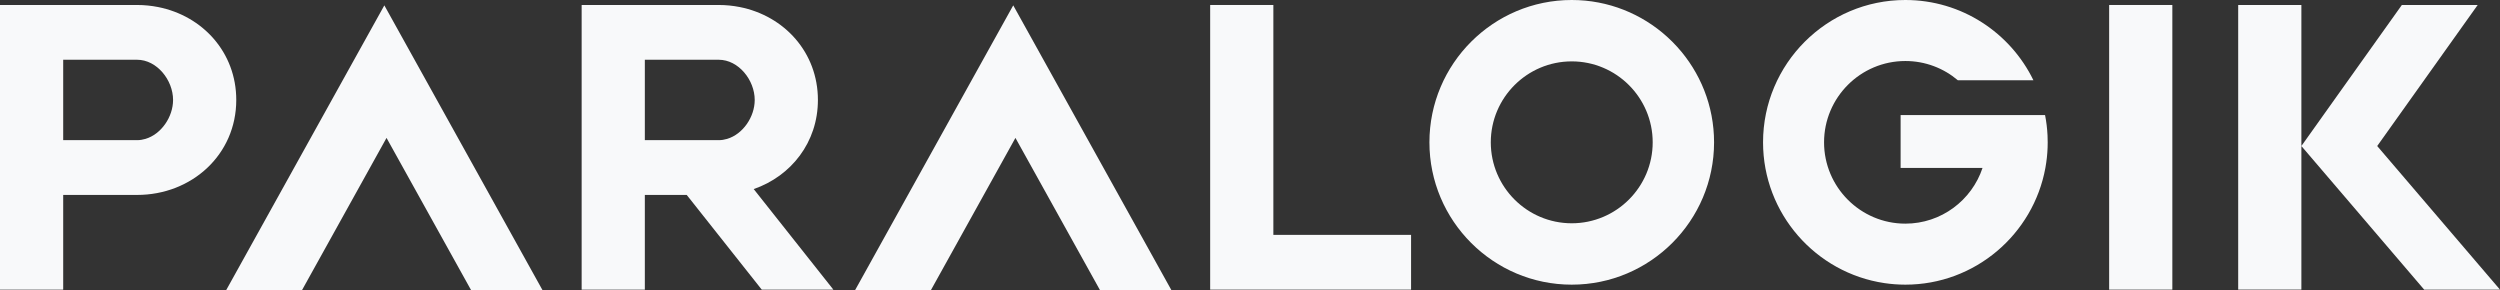
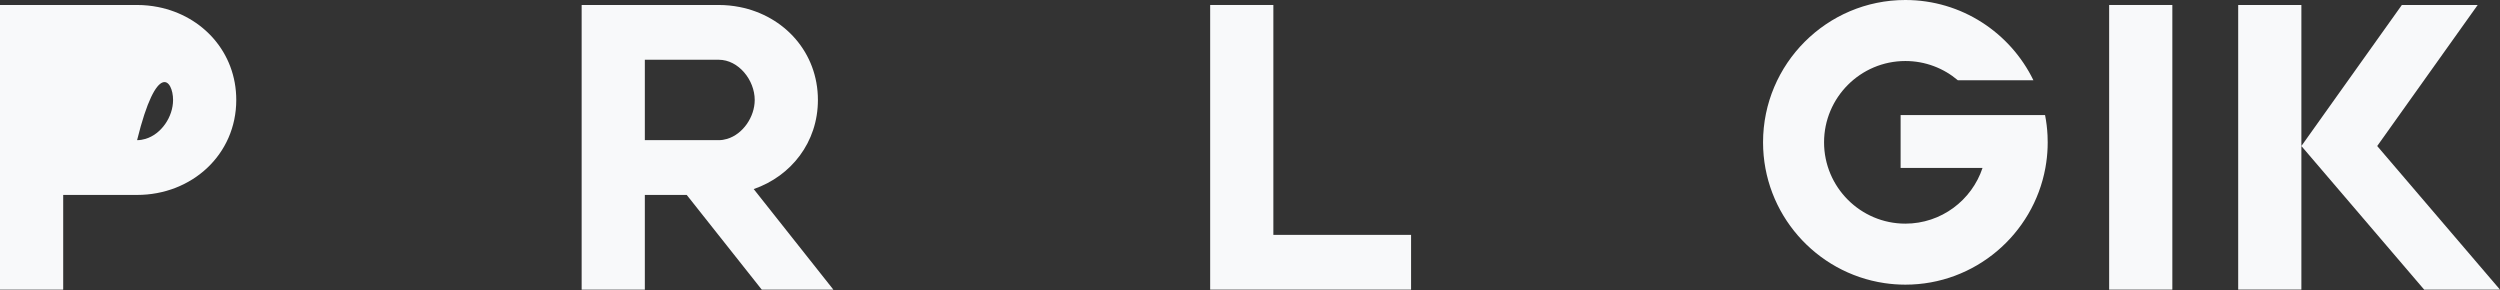
<svg xmlns="http://www.w3.org/2000/svg" width="431" height="50" viewBox="0 0 431 50" fill="none">
  <rect x="0" y="0" width="431" height="50" fill="#333333" stroke="none" />
-   <path d="M27.259 1.215C26.09 0.983 24.877 0.859 23.633 0.859L10.894 0.859L0 0.859V49.934H10.895V33.606H23.633C33.061 33.606 40.732 26.661 40.732 17.232C40.732 9.048 34.951 2.738 27.259 1.215ZM23.633 24.164H10.895V10.301H23.633C27.054 10.301 29.837 13.811 29.837 17.232C29.837 20.155 27.804 23.135 25.079 23.944C24.614 24.082 24.131 24.164 23.633 24.164Z" fill="#F8F9FA" />
-   <path d="M93.517 50H81.206L66.638 23.774L52.076 50H39.004L60.101 12.008L66.26 0.925L72.796 12.691L93.517 50Z" fill="#F8F9FA" />
+   <path d="M27.259 1.215C26.09 0.983 24.877 0.859 23.633 0.859L10.894 0.859L0 0.859V49.934H10.895V33.606H23.633C33.061 33.606 40.732 26.661 40.732 17.232C40.732 9.048 34.951 2.738 27.259 1.215ZM23.633 24.164H10.895H23.633C27.054 10.301 29.837 13.811 29.837 17.232C29.837 20.155 27.804 23.135 25.079 23.944C24.614 24.082 24.131 24.164 23.633 24.164Z" fill="#F8F9FA" />
  <path d="M141.008 17.232C141.008 9.048 135.227 2.738 127.535 1.215C126.366 0.983 125.153 0.859 123.909 0.859L111.17 0.859L100.276 0.859V49.934H111.17V33.606H118.391L131.327 49.934H143.673L129.94 32.598C136.4 30.351 141.008 24.539 141.008 17.232ZM123.909 24.164H111.17V10.301H123.909C127.33 10.301 130.113 13.811 130.113 17.232C130.113 20.155 128.08 23.135 125.355 23.944C124.89 24.082 124.407 24.164 123.909 24.164Z" fill="#F8F9FA" />
-   <path d="M201.939 50H189.629L175.061 23.774L160.499 50H147.427L168.524 12.008L174.683 0.925L181.219 12.691L201.939 50Z" fill="#F8F9FA" />
  <path d="M219.527 0.859H208.633V49.933H219.527V49.934H243.268V40.492H219.527V0.859Z" fill="#F8F9FA" />
-   <path d="M287.425 6.354C283.069 2.408 277.295 0 270.968 0C257.439 0 246.432 11.008 246.432 24.538C246.432 38.068 257.439 49.075 270.968 49.075C284.497 49.075 295.505 38.068 295.505 24.538C295.505 18.21 293.097 12.435 289.15 8.079C288.604 7.476 288.028 6.901 287.425 6.354ZM257.012 24.538C257.012 16.842 263.273 10.582 270.968 10.582C278.663 10.582 284.924 16.842 284.924 24.538C284.924 32.233 278.663 38.494 270.968 38.494C263.273 38.494 257.012 32.233 257.012 24.538Z" fill="#F8F9FA" />
  <path d="M352.994 23.336C353.013 23.734 353.023 24.134 353.023 24.538C353.023 25.134 353.002 25.725 352.959 26.309C352.917 26.894 352.854 27.473 352.77 28.044C352.736 28.285 352.695 28.527 352.653 28.768C352.642 28.828 352.634 28.888 352.623 28.949C350.54 40.38 340.505 49.075 328.486 49.075C327.26 49.075 326.056 48.982 324.879 48.808C313.05 47.058 303.95 36.84 303.95 24.538C303.95 11.003 314.952 0 328.486 0C338.184 0 346.585 5.652 350.561 13.836H337.532C335.092 11.767 331.929 10.519 328.486 10.519C320.751 10.519 314.468 16.81 314.468 24.538C314.468 32.266 320.751 38.556 328.486 38.556C334.67 38.556 339.935 34.525 341.788 28.952L341.789 28.949H327.666V19.832H341.684H352.567C352.793 20.974 352.936 22.142 352.994 23.336Z" fill="#F8F9FA" />
  <path d="M363.617 0.859H374.512V49.934H363.617V0.859Z" fill="#F8F9FA" />
  <path d="M396.758 0.859V25.175V49.931H385.864V0.859H396.758ZM427.151 0.86H414.079L402.698 16.831L396.758 25.175L403.89 33.513L417.928 49.934H431L409.83 25.175L427.151 0.86Z" fill="#F8F9FA" />
</svg>